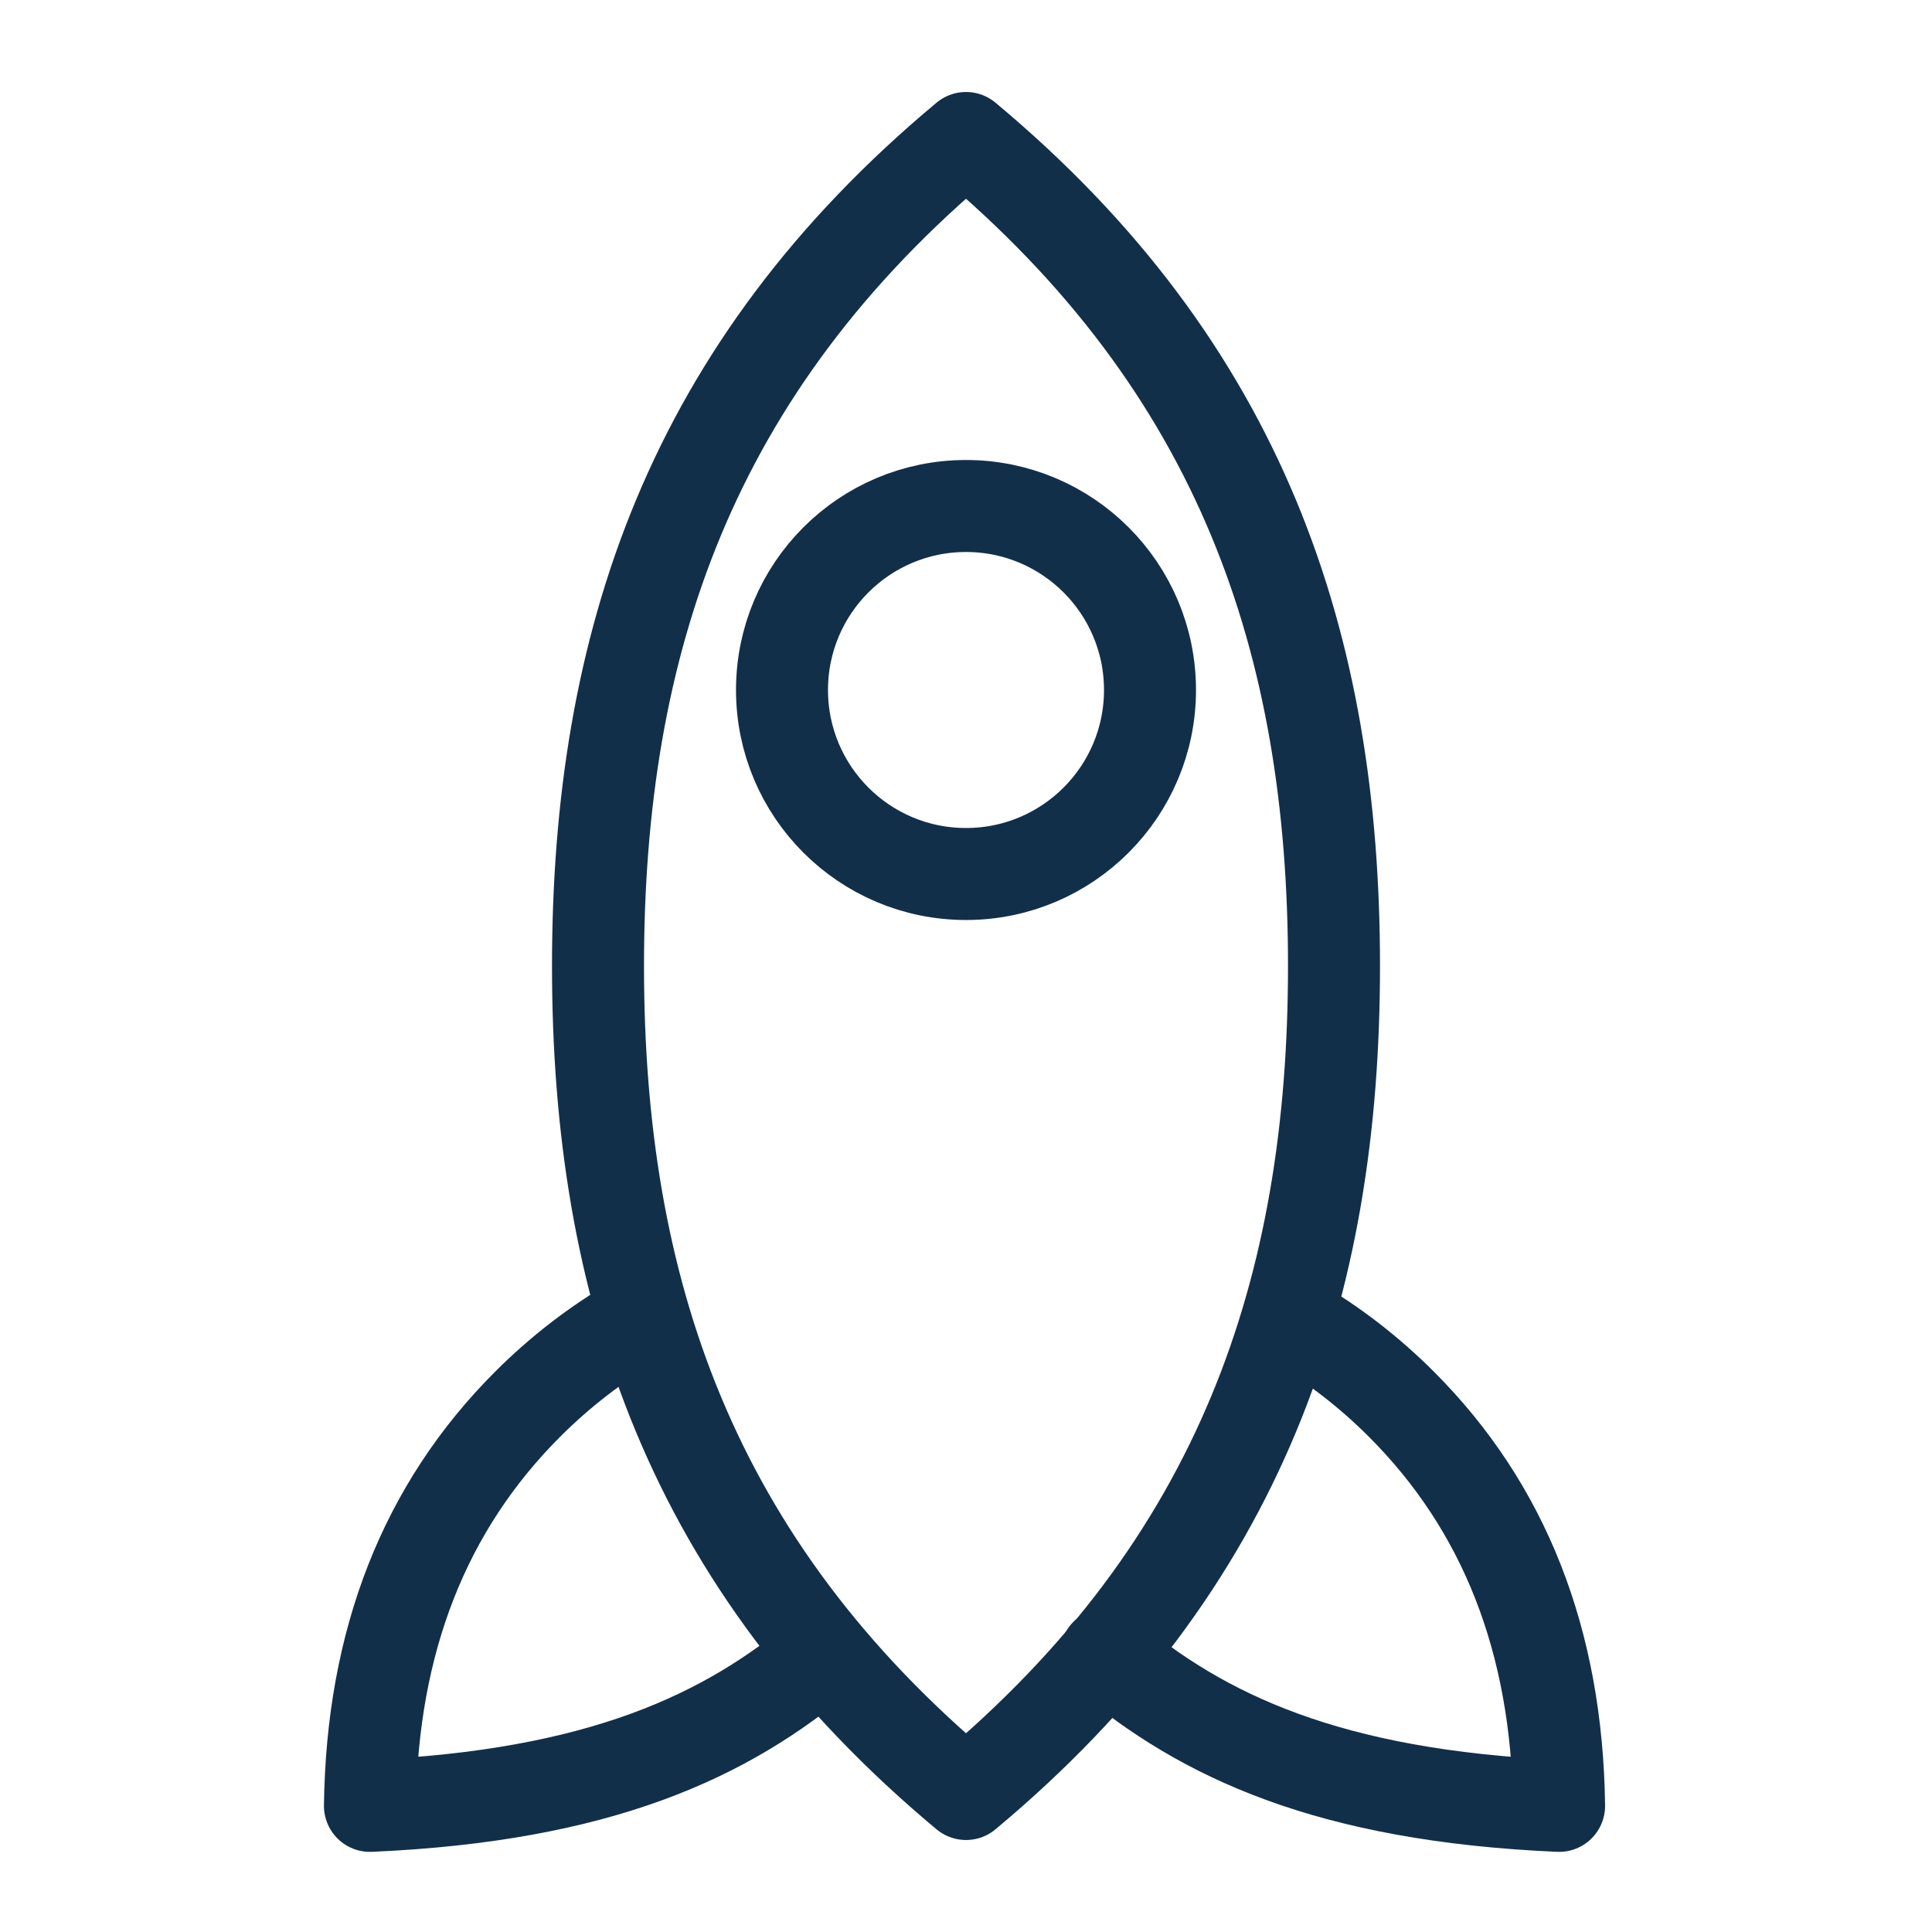
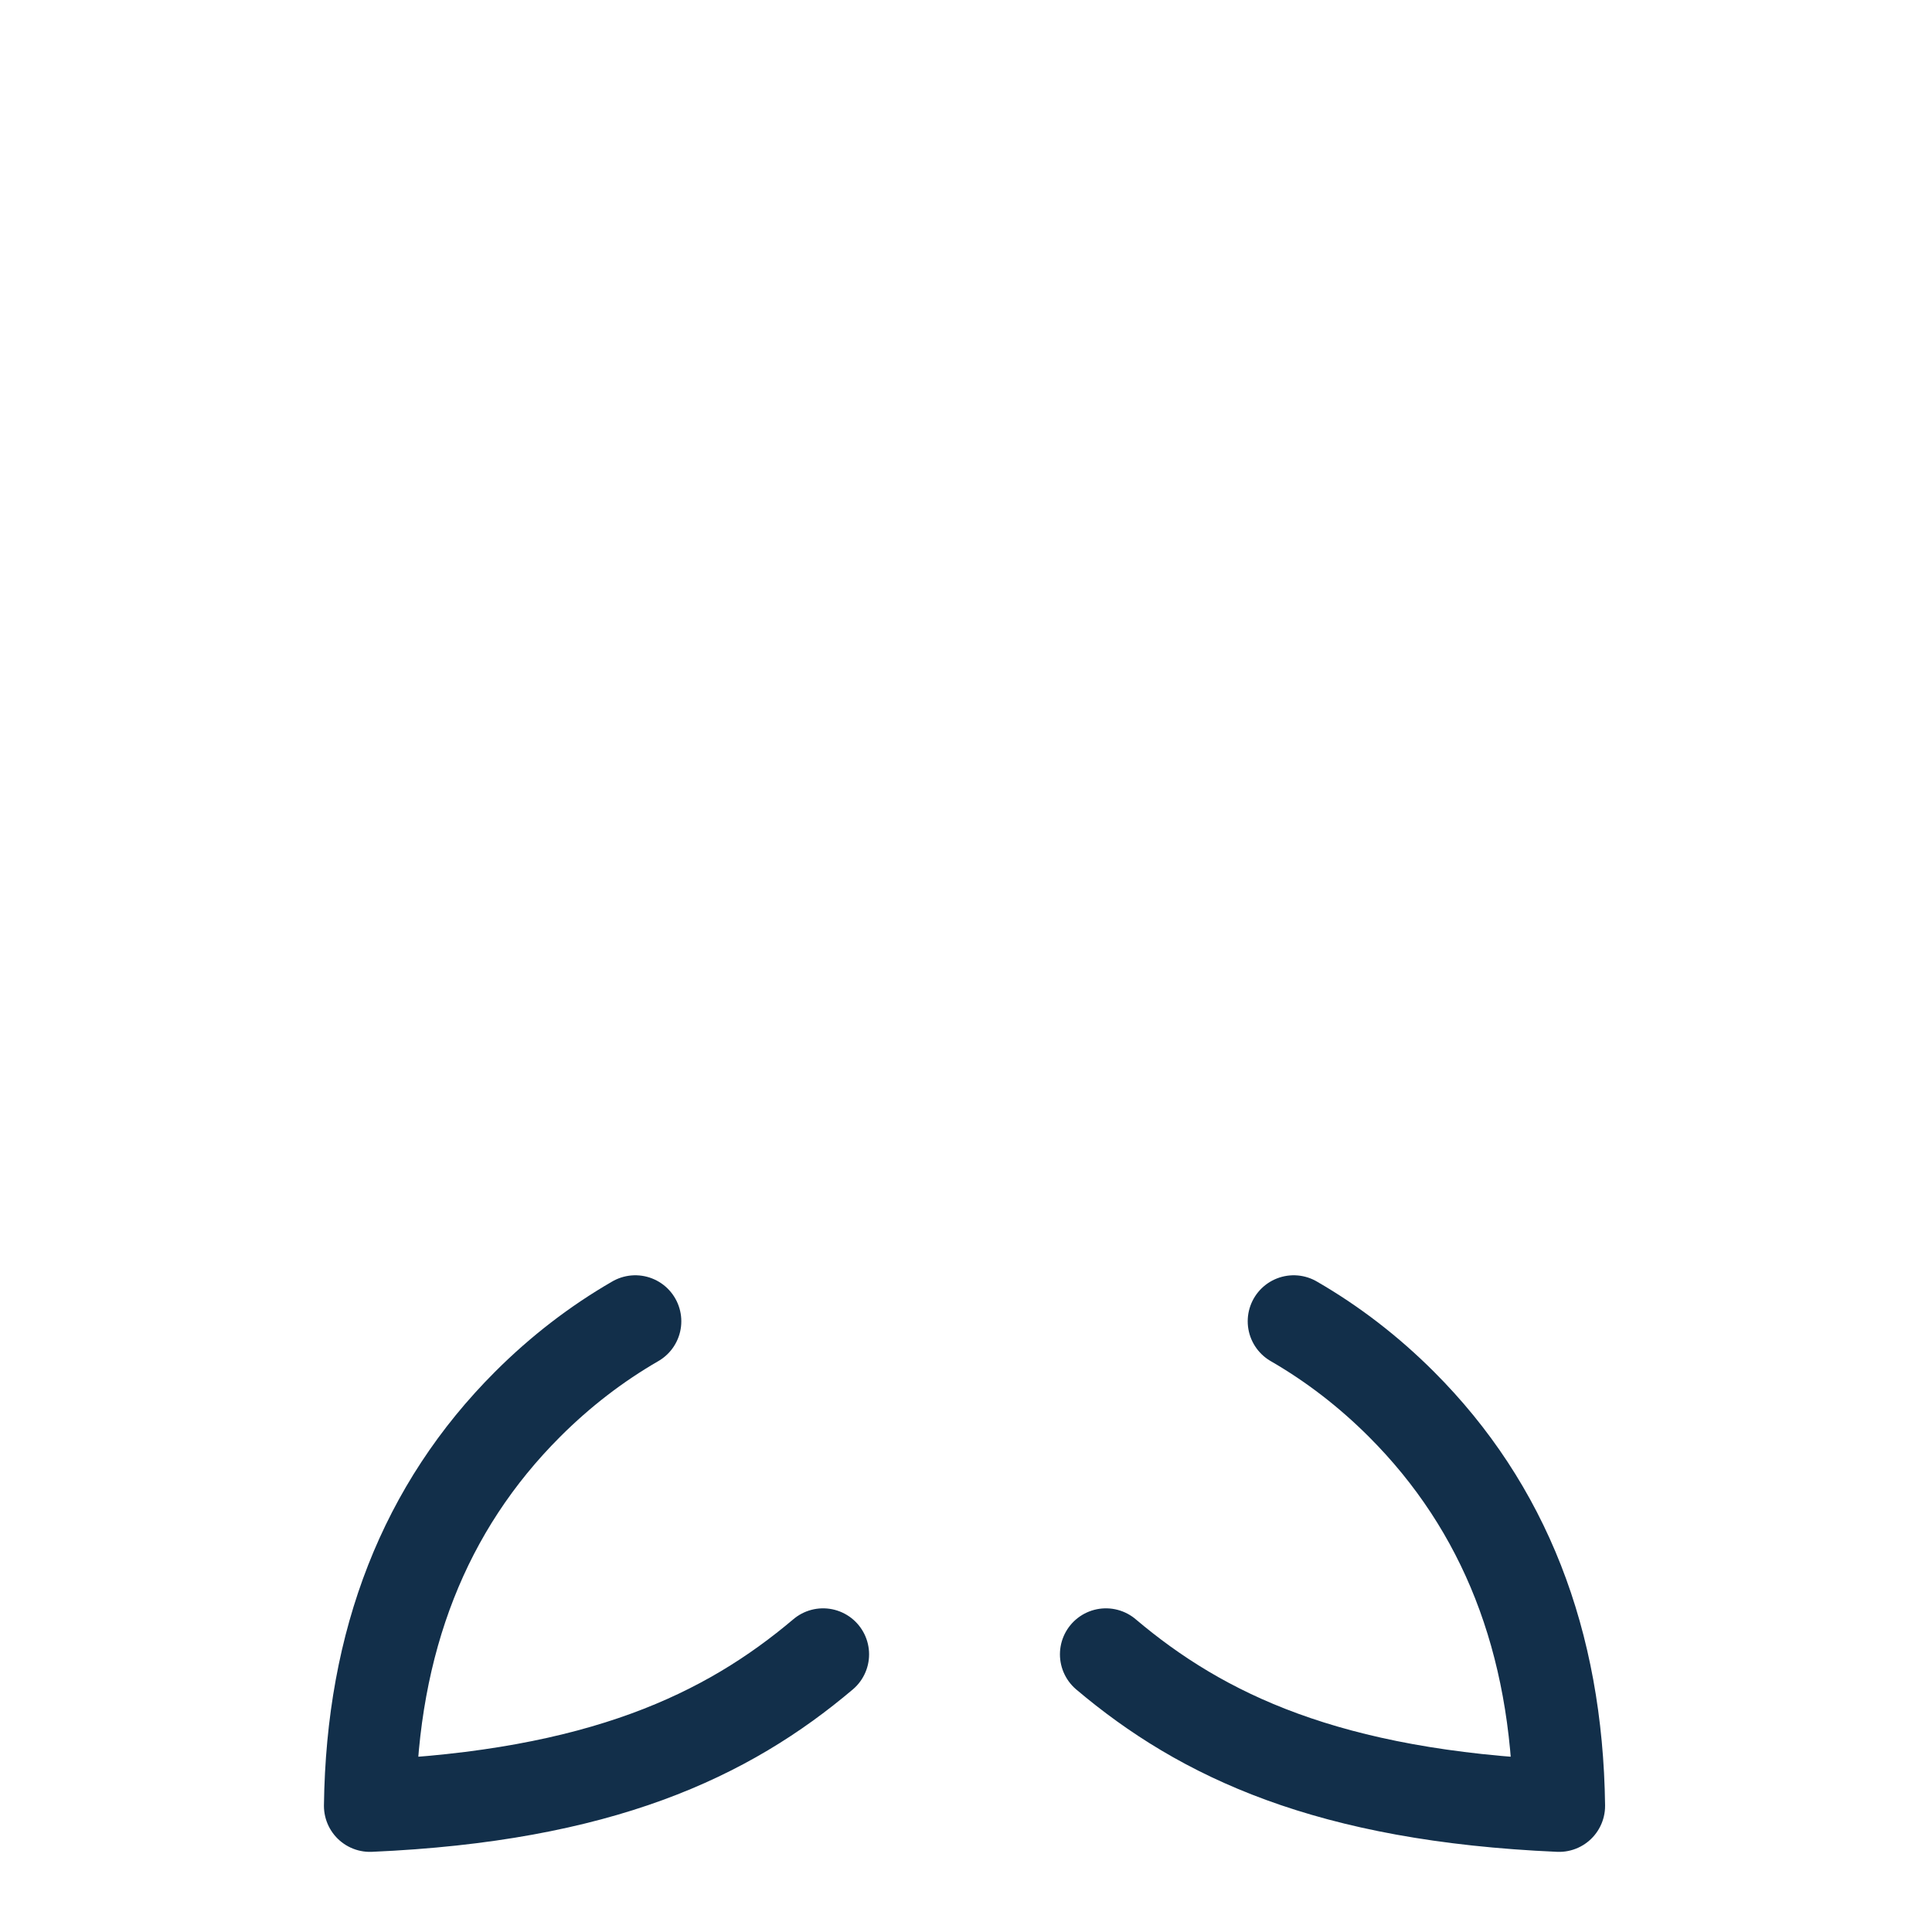
<svg xmlns="http://www.w3.org/2000/svg" width="800" height="800" viewBox="0 0 800 800" fill="none">
-   <path fill-rule="evenodd" clip-rule="evenodd" d="M400.002 742.857C514.288 647.535 552.383 533.25 552.383 400C552.383 266.75 514.288 152.465 400.002 57.143C285.716 152.465 247.621 266.75 247.621 400C247.621 533.25 285.716 647.535 400.002 742.857Z" stroke="#122F4A" stroke-width="38.095" stroke-linecap="round" stroke-linejoin="round" />
  <path d="M535.697 547.112C551.867 556.454 566.738 567.912 580.312 581.485C622.941 624.114 644.699 679.544 645.585 747.773C550.032 743.588 497.696 718.647 457.945 685.024M263.071 547.112C246.902 556.454 232.03 567.912 218.456 581.485C175.827 624.114 154.07 679.544 153.184 747.773C248.737 743.588 301.072 718.647 340.823 685.024" stroke="#122F4A" stroke-width="38.095" stroke-linecap="round" stroke-linejoin="round" />
-   <path d="M399.999 361.905C442.078 361.905 476.19 327.793 476.19 285.714C476.19 243.635 442.078 209.524 399.999 209.524C357.92 209.524 323.809 243.635 323.809 285.714C323.809 327.793 357.92 361.905 399.999 361.905Z" stroke="#122F4A" stroke-width="38.095" stroke-linecap="round" stroke-linejoin="round" />
</svg>